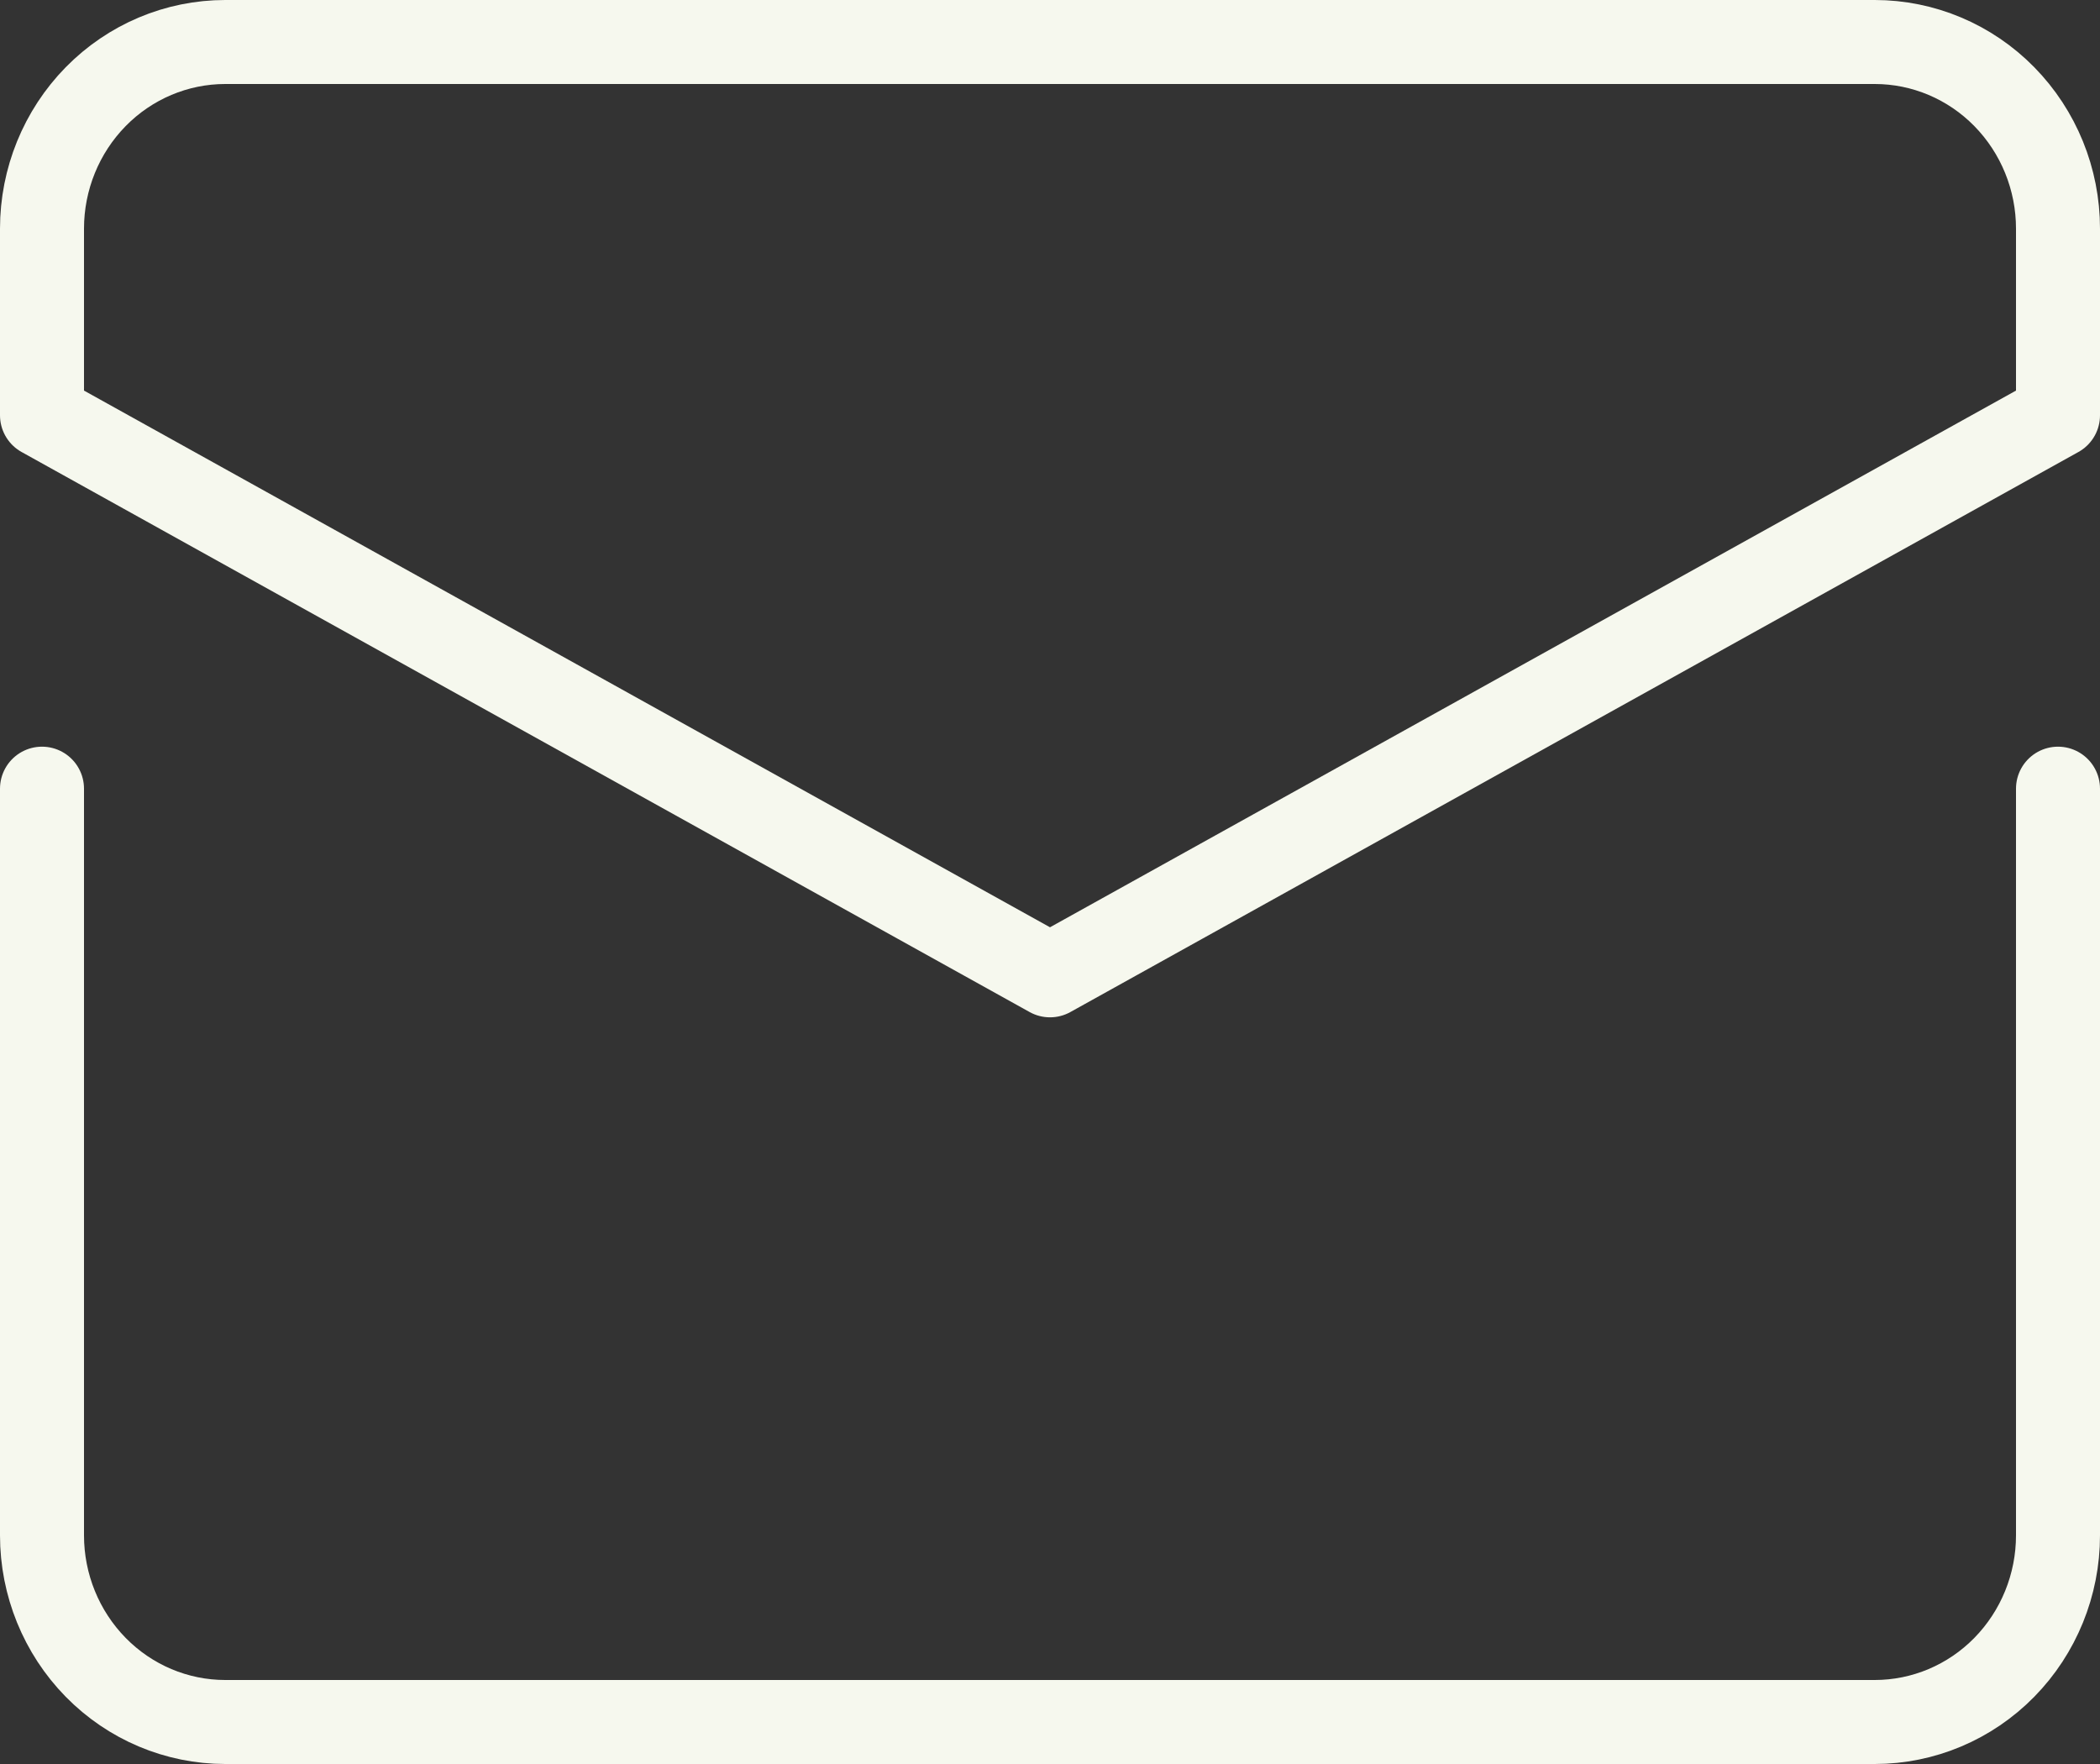
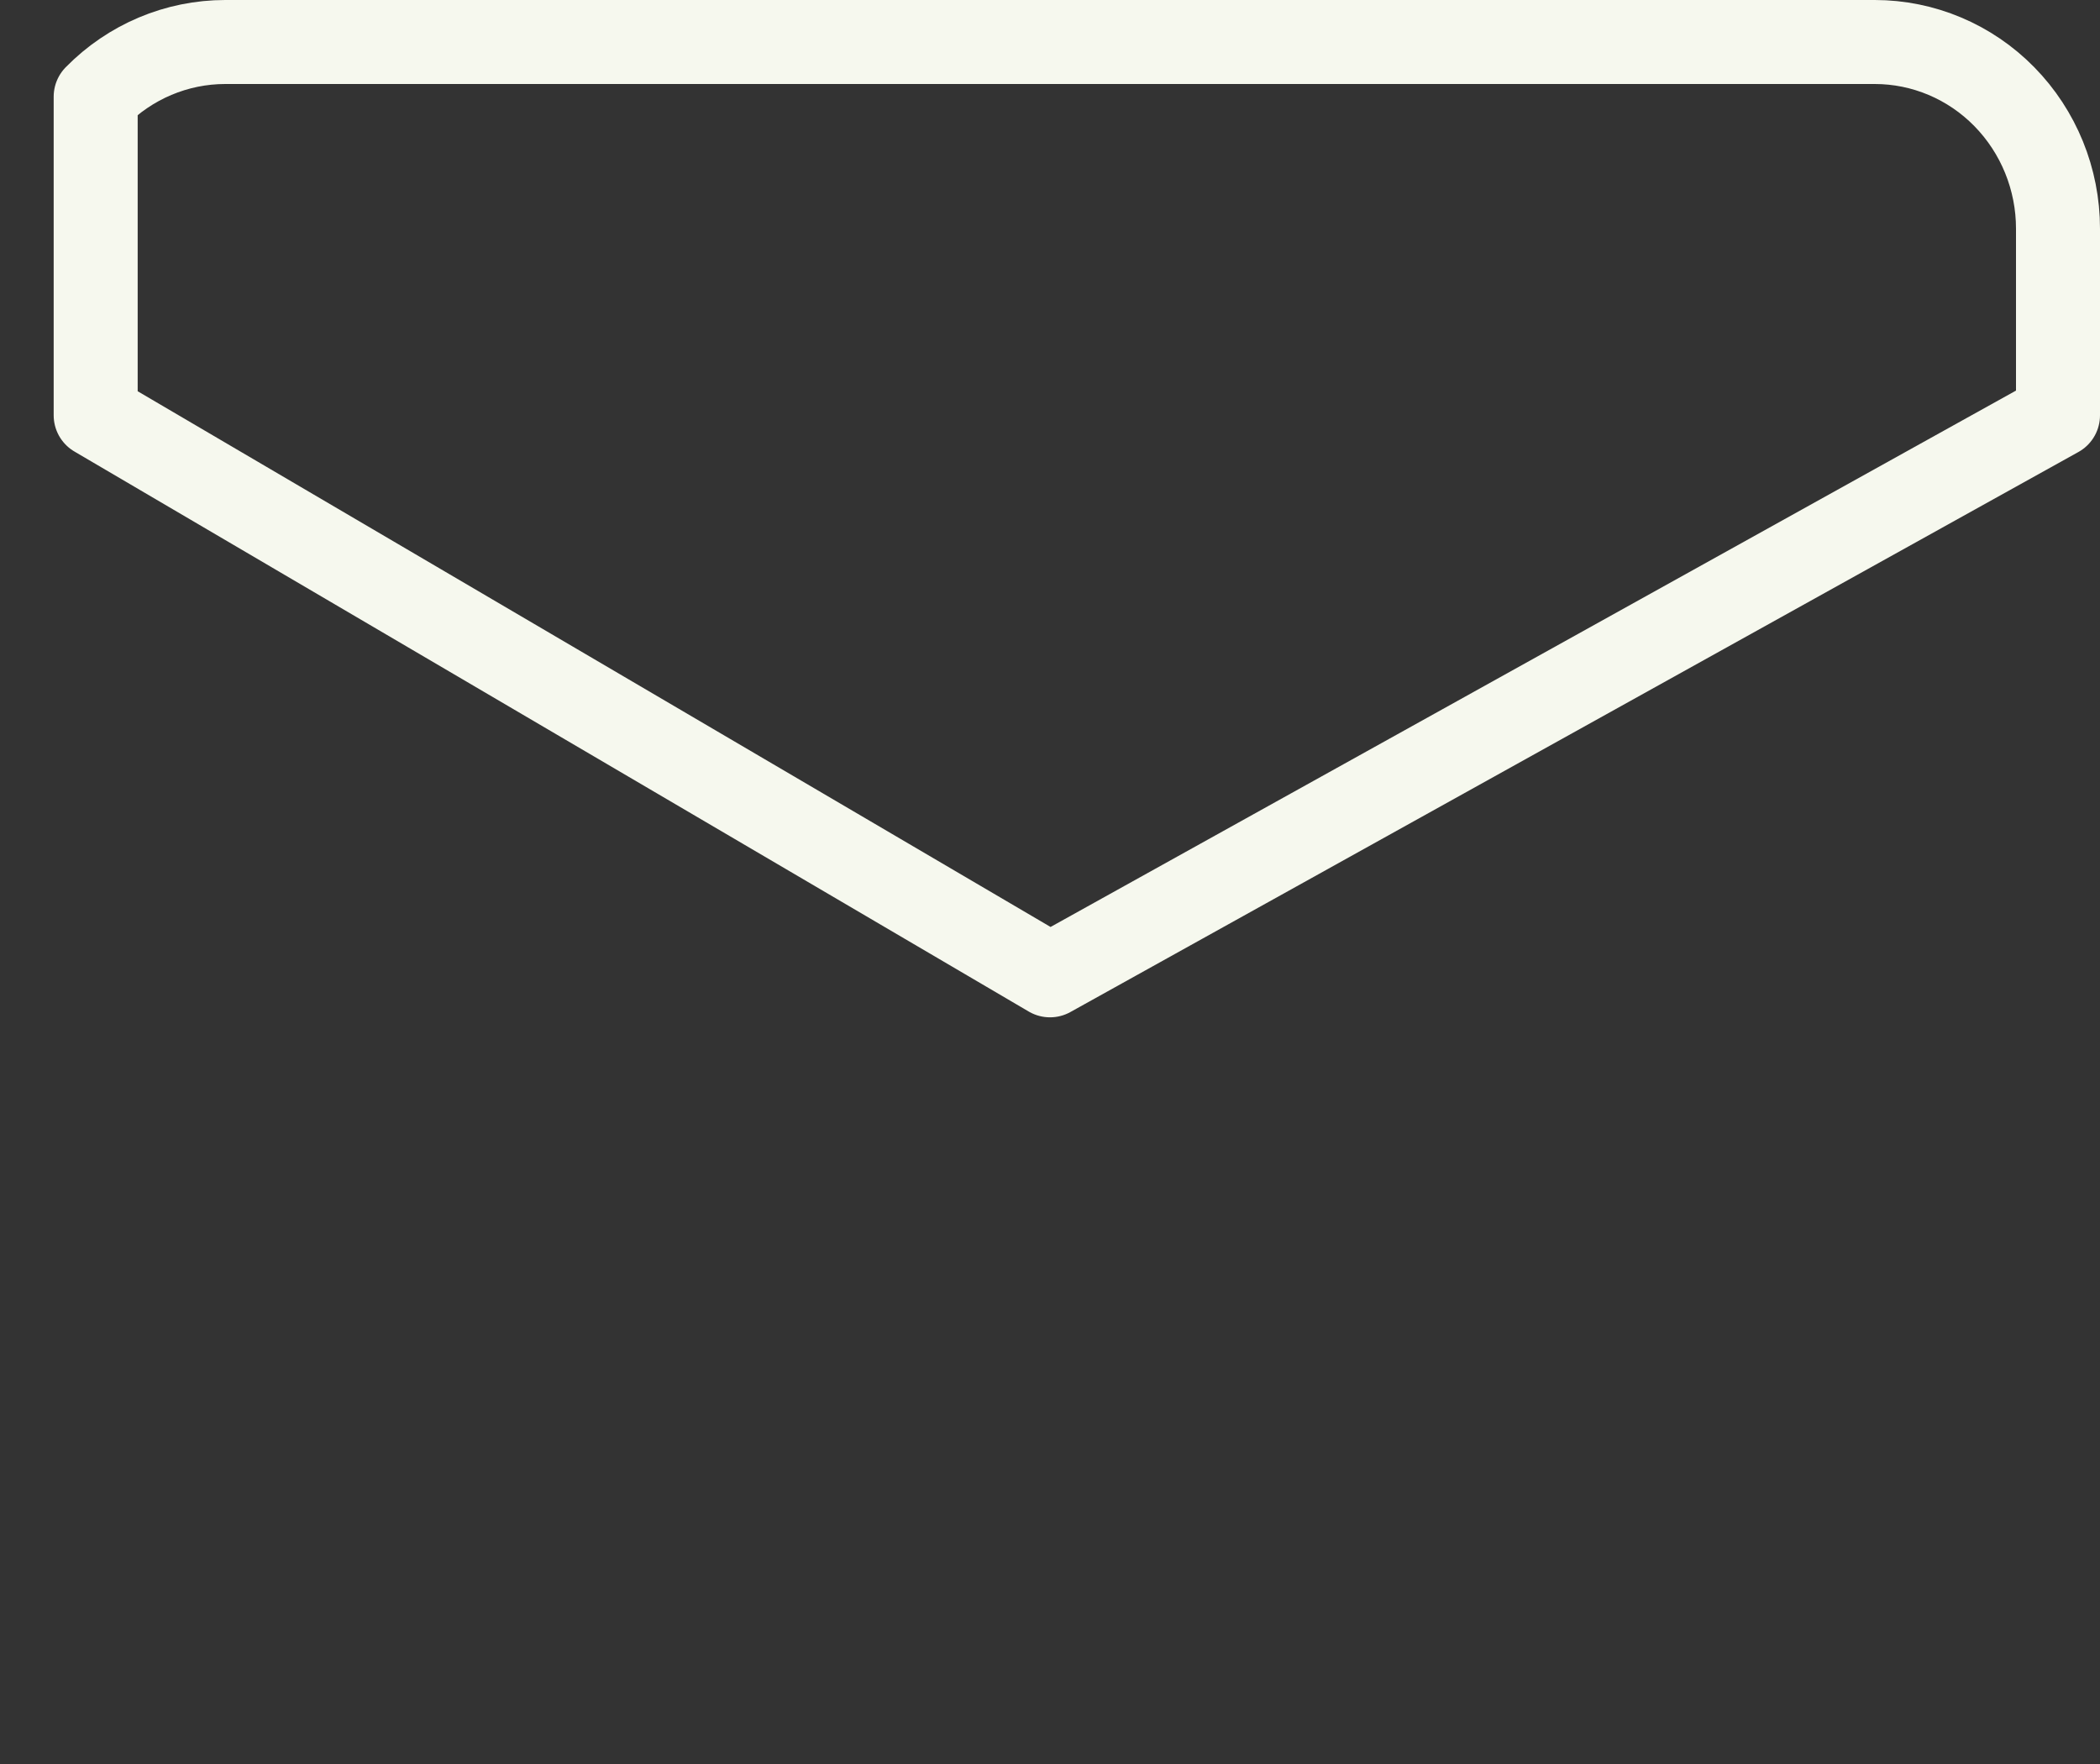
<svg xmlns="http://www.w3.org/2000/svg" width="25" height="21" viewBox="0 0 25 21" fill="none">
  <rect x="0" y="0" width="25" height="21" fill="#333333" stroke="none" />
-   <path d="M24.5 9.389V18.278C24.5 18.867 24.27 19.432 23.861 19.849C23.452 20.266 22.897 20.5 22.318 20.5H2.682C2.103 20.5 1.548 20.266 1.139 19.849C0.73 19.432 0.5 18.867 0.5 18.278V9.389" stroke="#F6F8EE" stroke-linecap="round" stroke-linejoin="round" />
-   <path d="M24.5 4.944V2.722C24.5 2.133 24.27 1.568 23.861 1.151C23.452 0.734 22.897 0.5 22.318 0.5H2.682C2.103 0.5 1.548 0.734 1.139 1.151C0.73 1.568 0.5 2.133 0.5 2.722V4.944L12.5 11.611L24.5 4.944Z" stroke="#F6F8EE" stroke-linecap="round" stroke-linejoin="round" />
+   <path d="M24.5 4.944V2.722C24.5 2.133 24.27 1.568 23.861 1.151C23.452 0.734 22.897 0.5 22.318 0.5H2.682C2.103 0.5 1.548 0.734 1.139 1.151V4.944L12.5 11.611L24.5 4.944Z" stroke="#F6F8EE" stroke-linecap="round" stroke-linejoin="round" />
</svg>